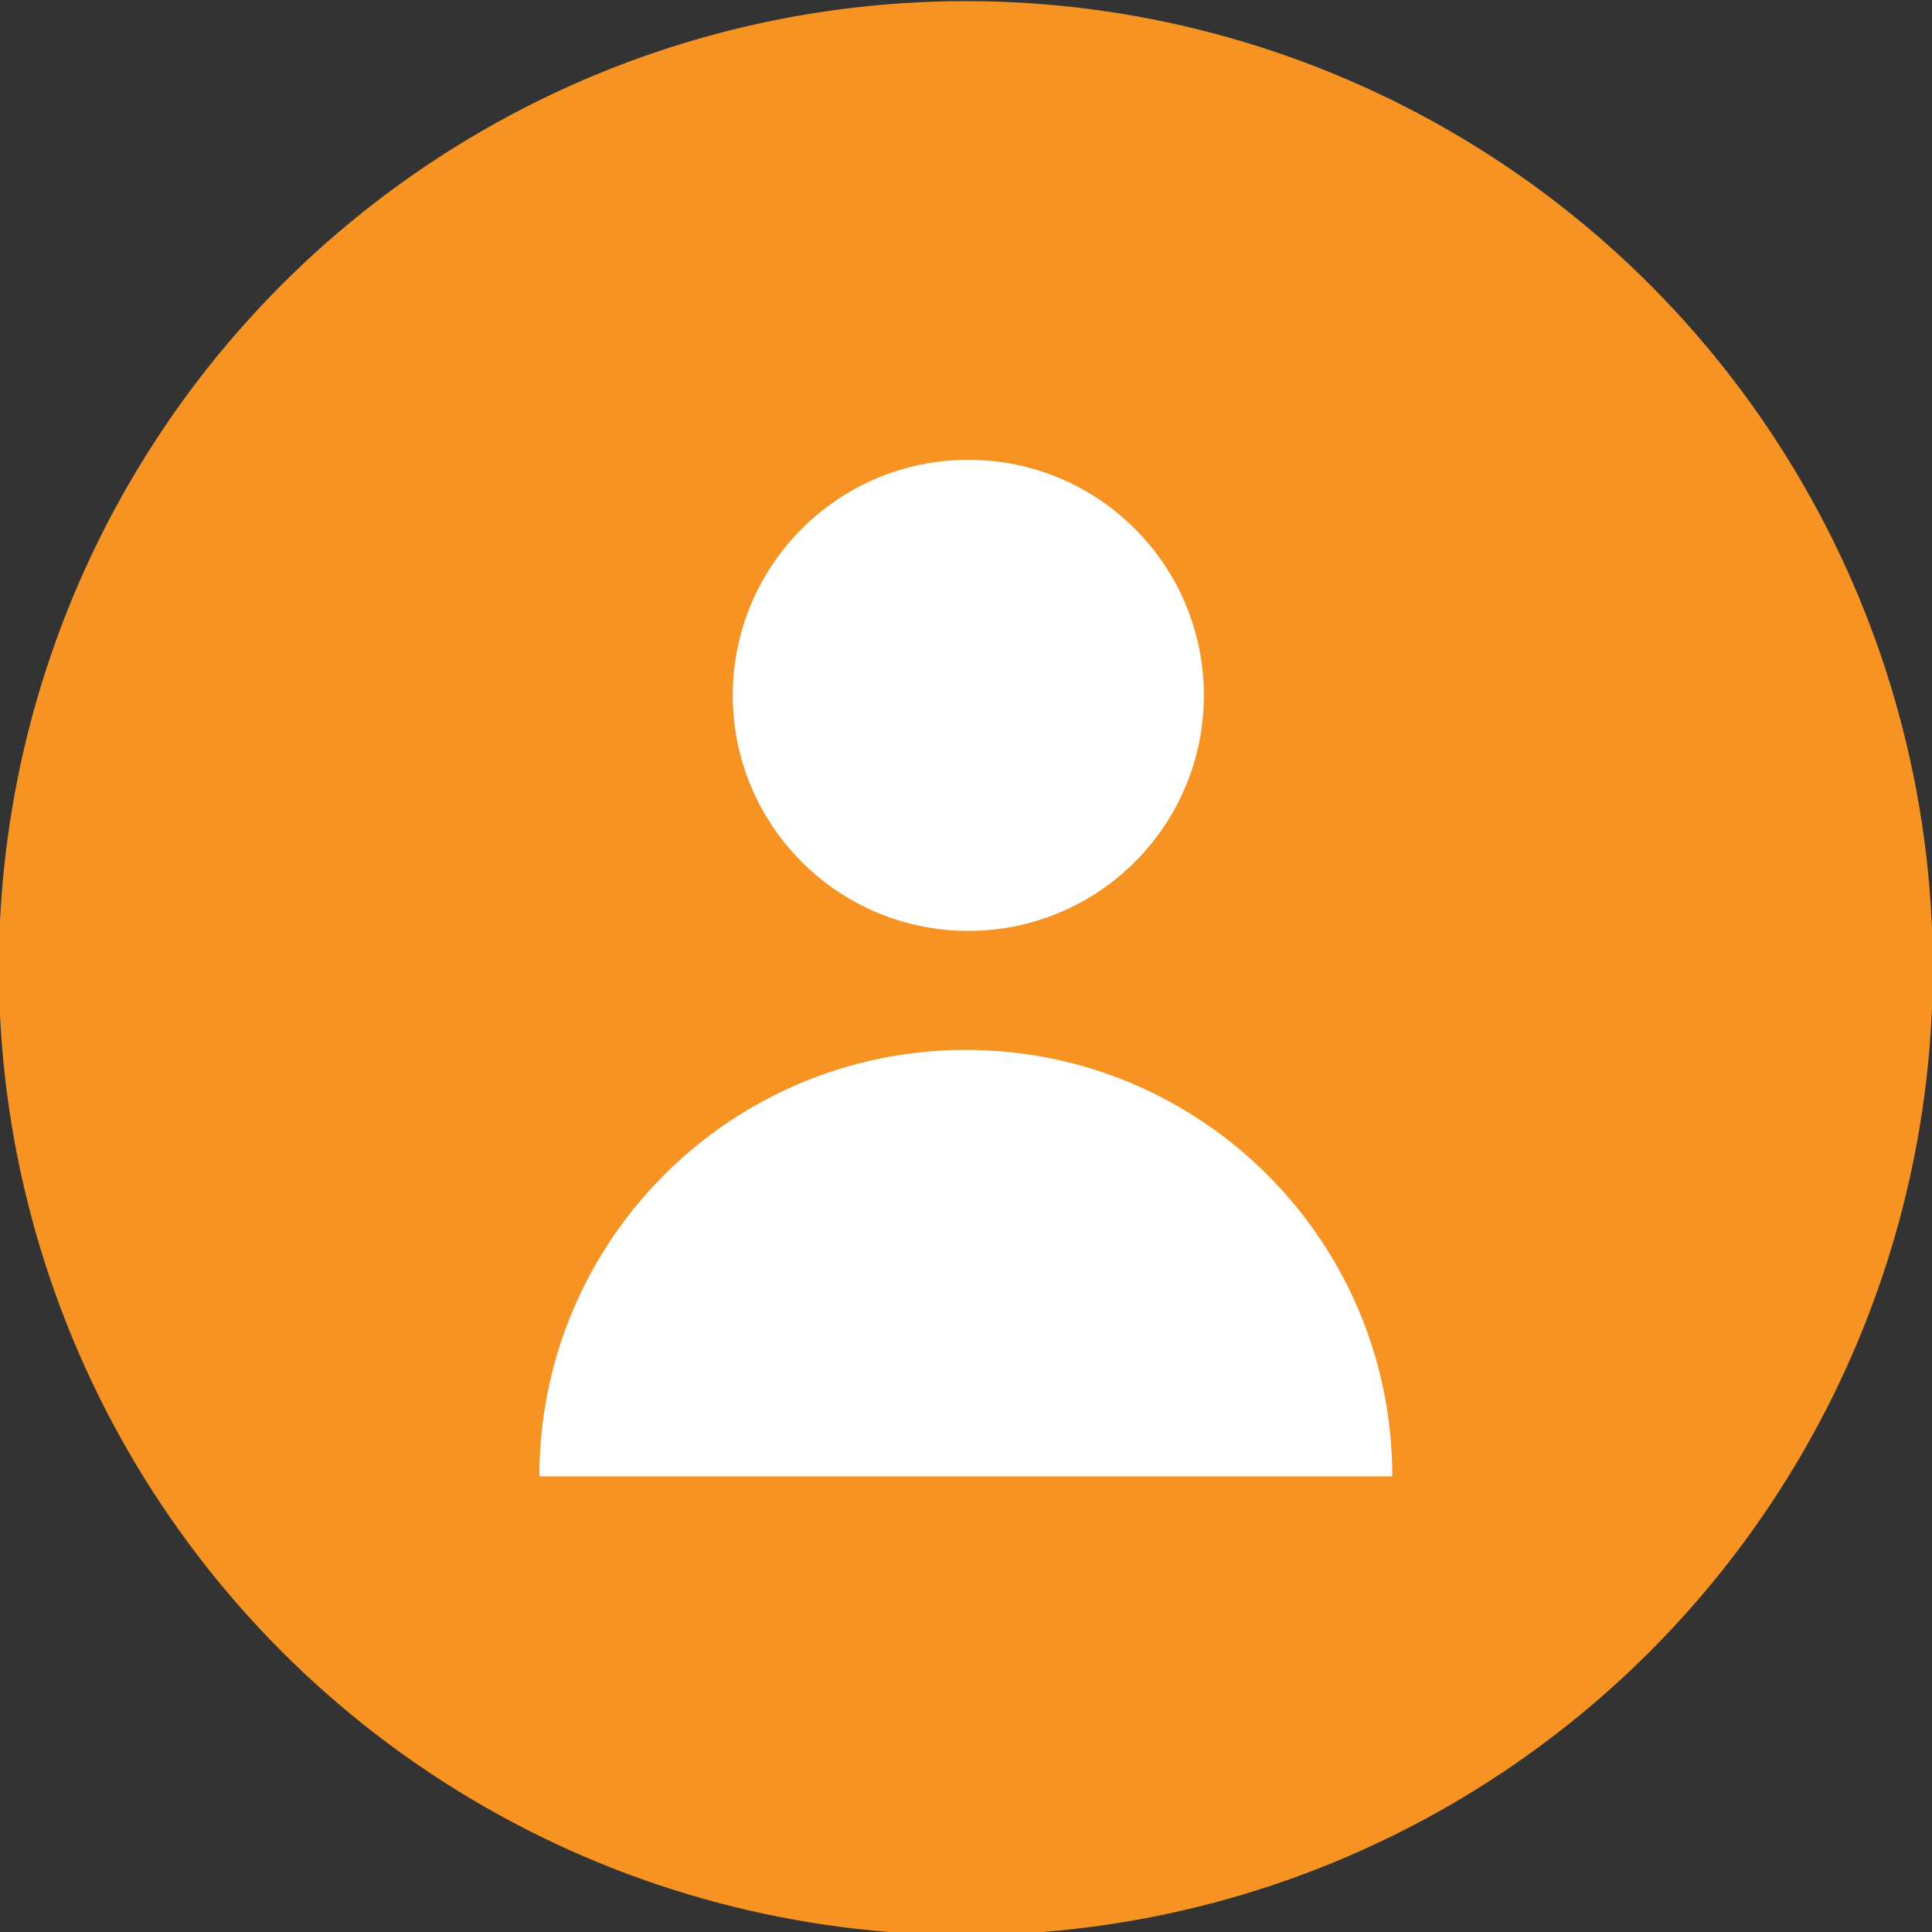
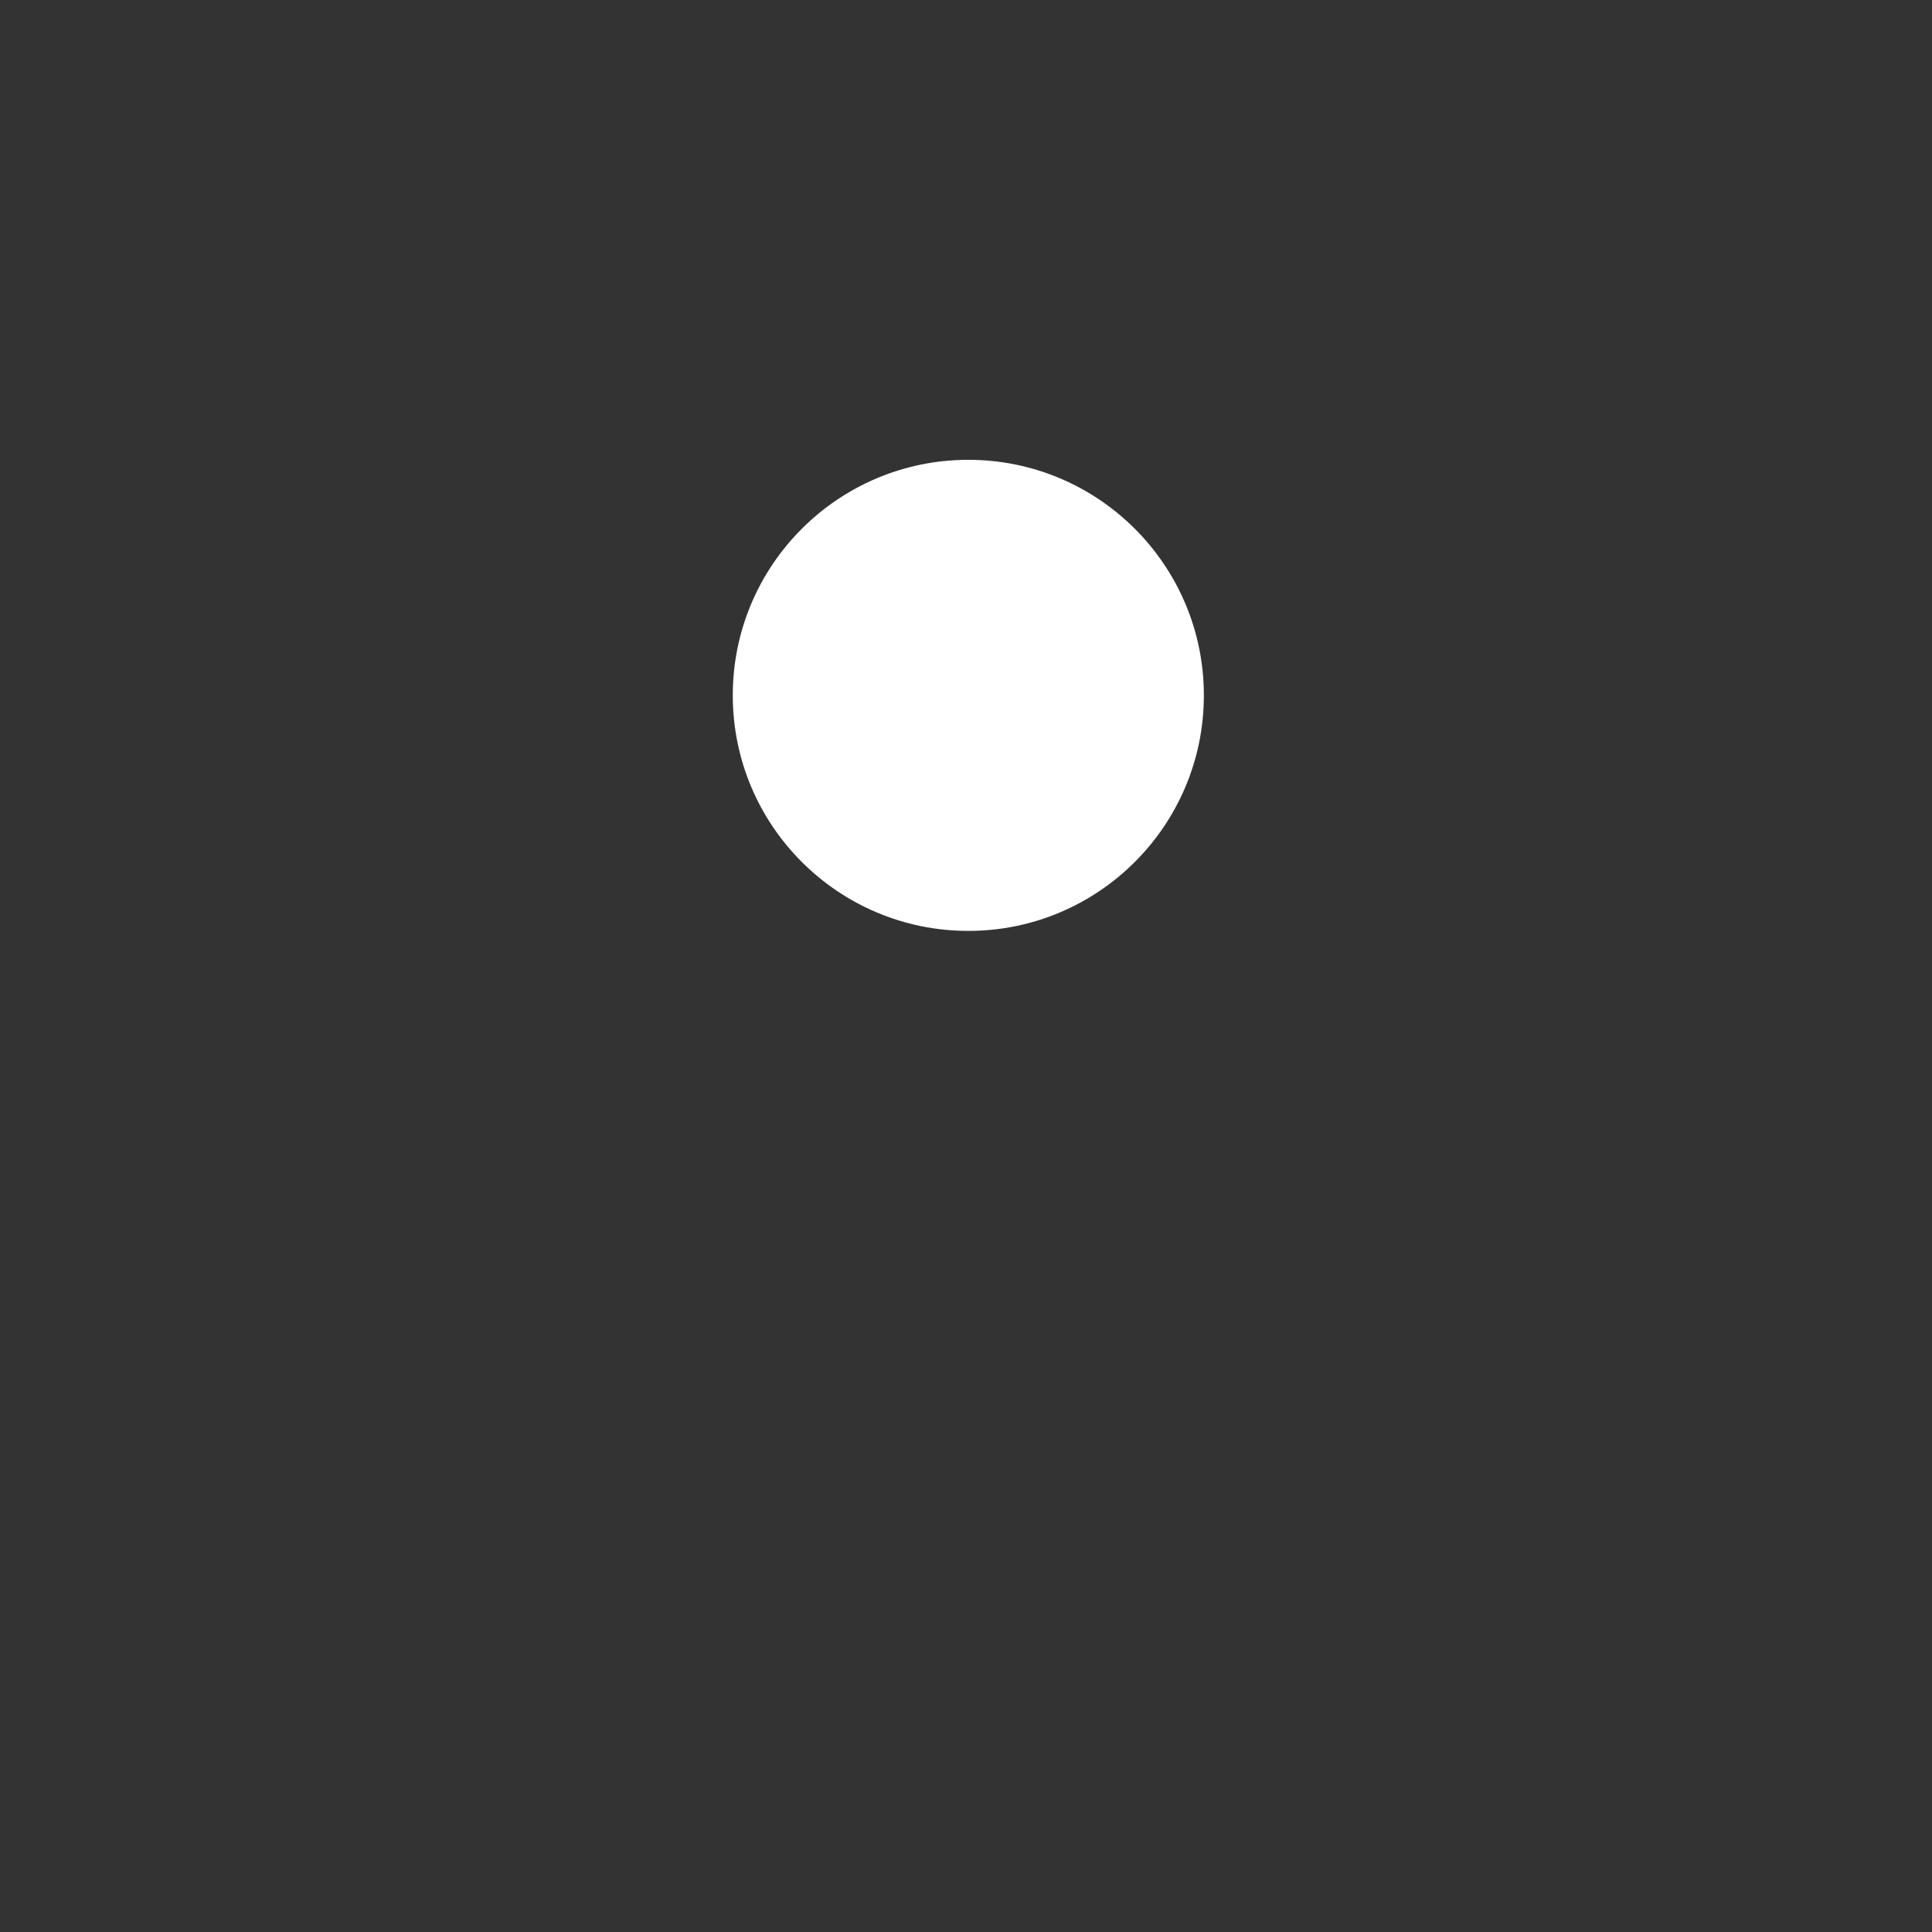
<svg xmlns="http://www.w3.org/2000/svg" height="180" width="180">
  <rect width="100%" height="100%" fill="#333333" stroke="none" />
  <g transform="matrix(.462 0 0 .462 105 -105)" fill="none" fill-rule="evenodd">
-     <circle r="195" cy="422.5" cx="-32.5" fill="#f69322" />
    <g transform="translate(-118.5 320)" fill="#fff" fill-rule="nonzero">
      <circle r="47.5" cy="47.5" cx="86.5" />
-       <path d="M86 119c-47.497 0-86 38.503-86 86h172c0-47.497-38.503-86-86-86z" />
    </g>
  </g>
</svg>